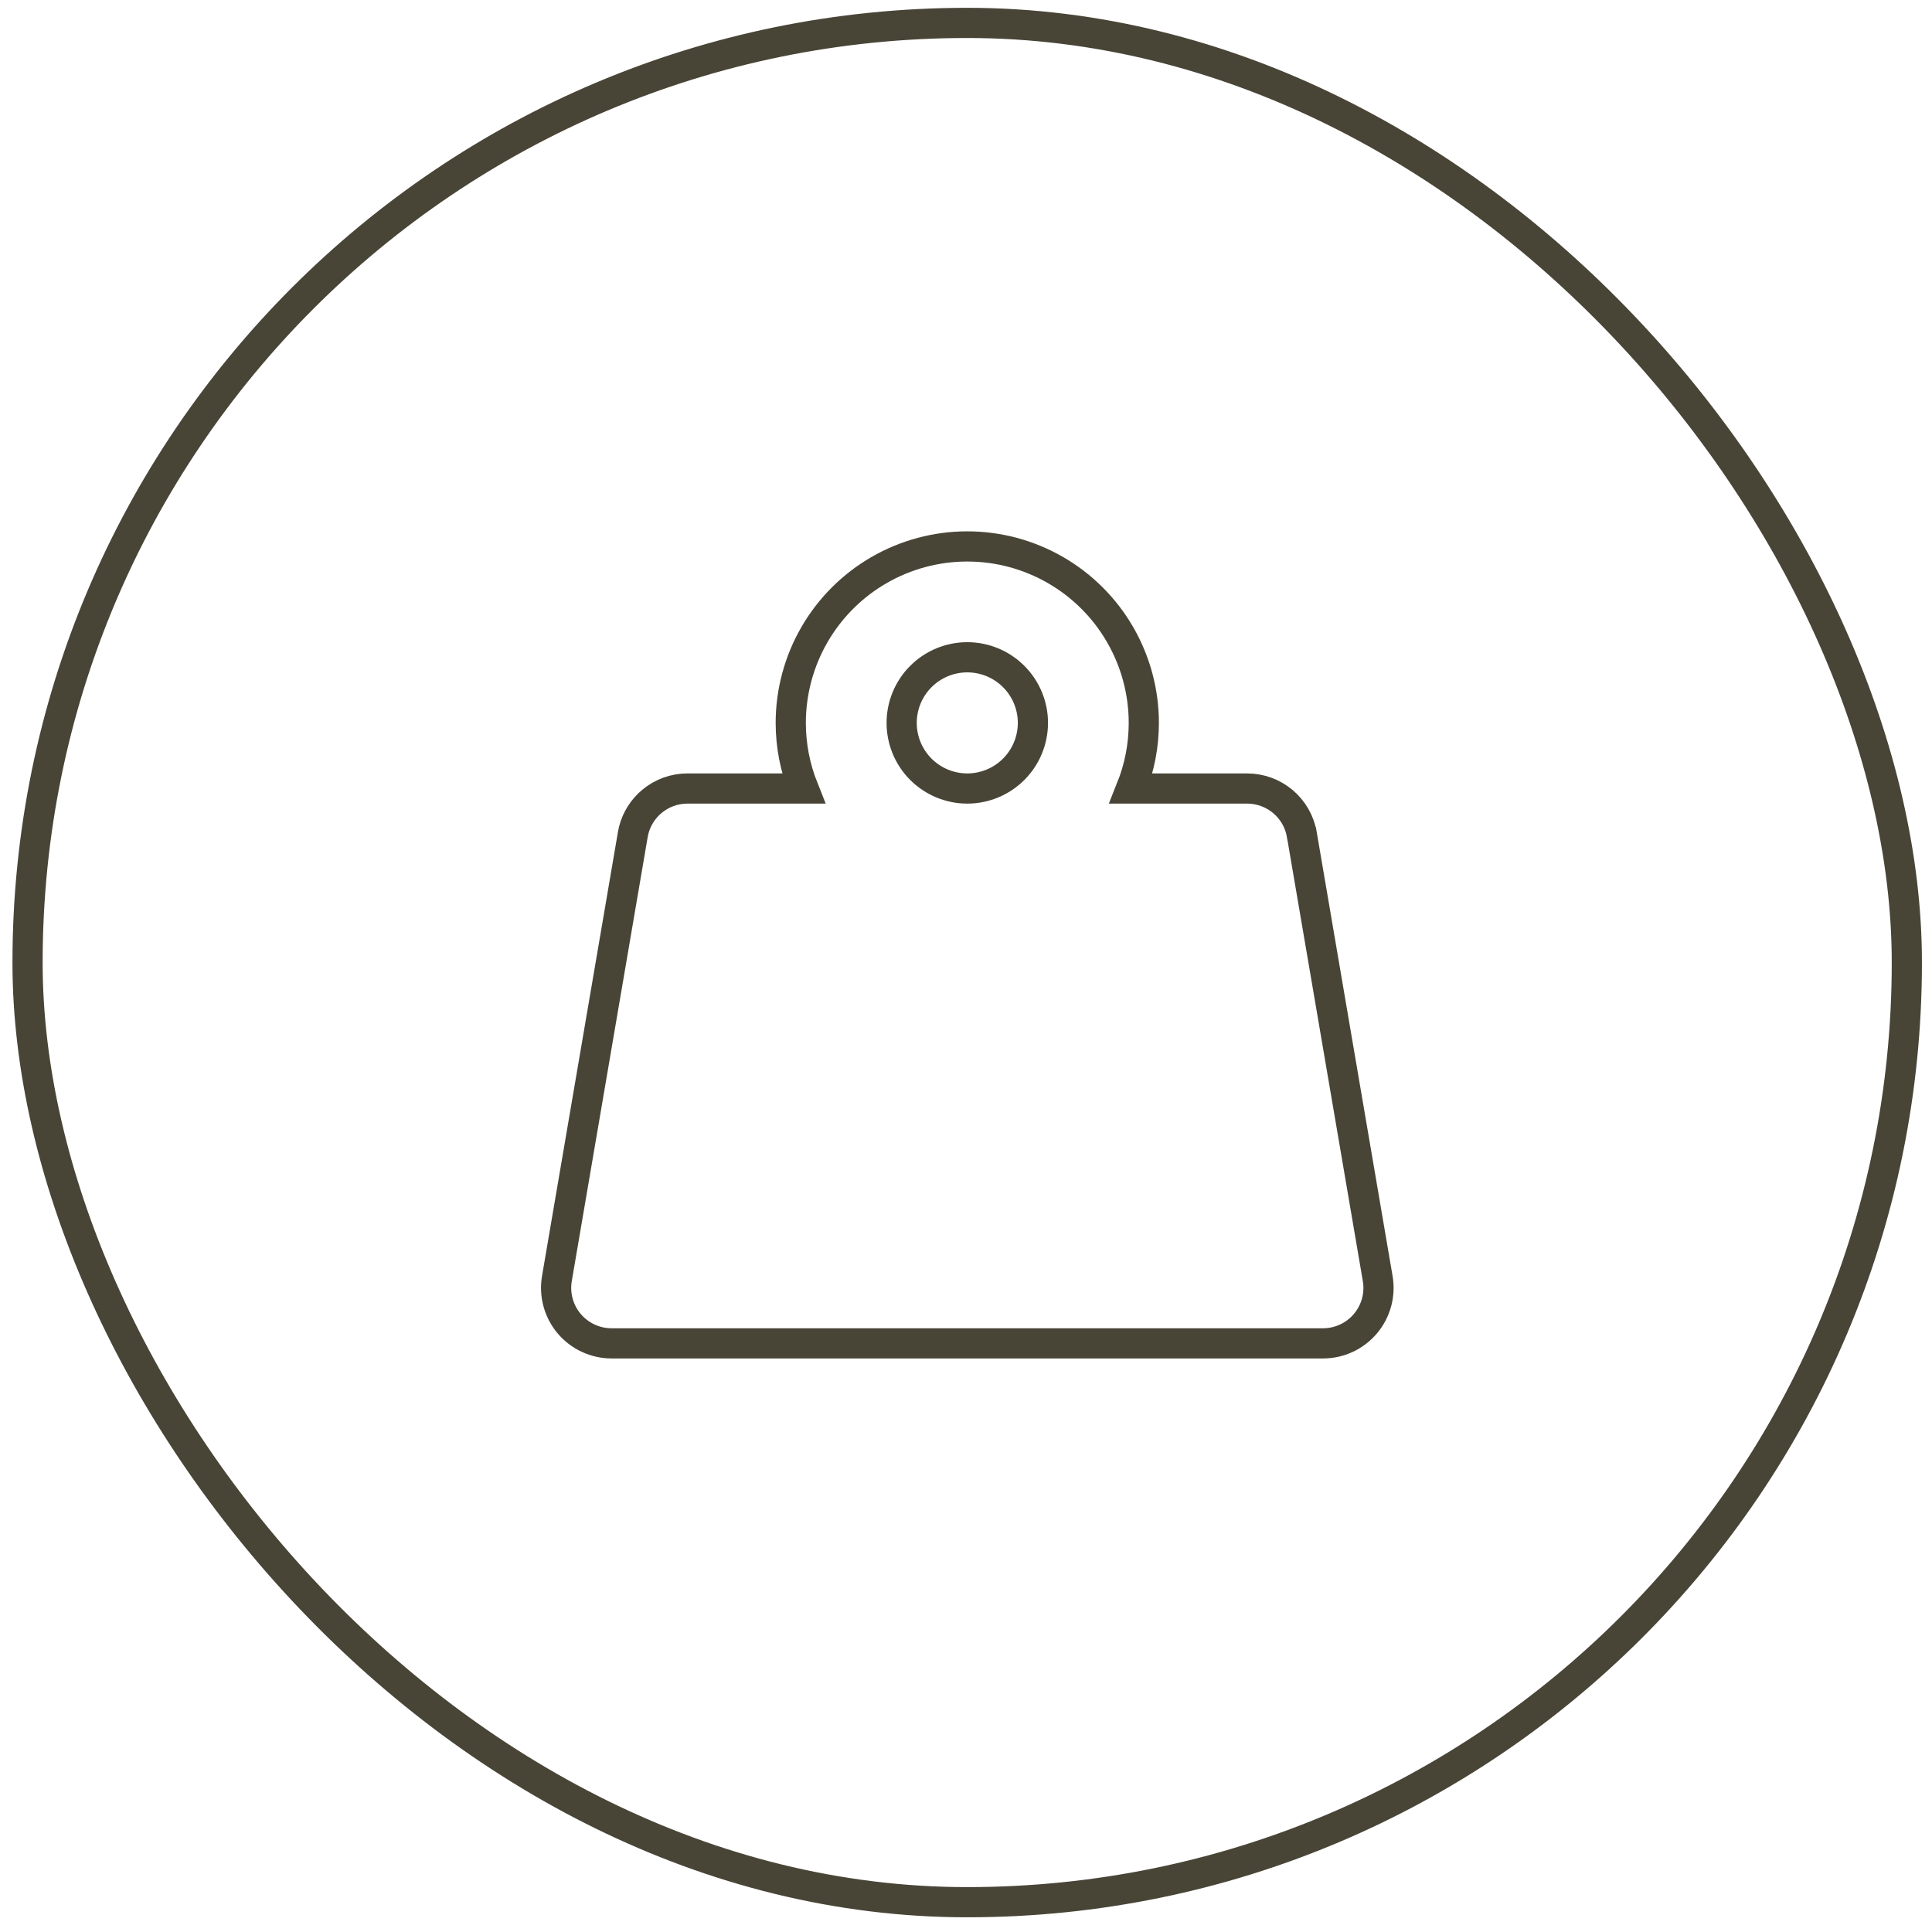
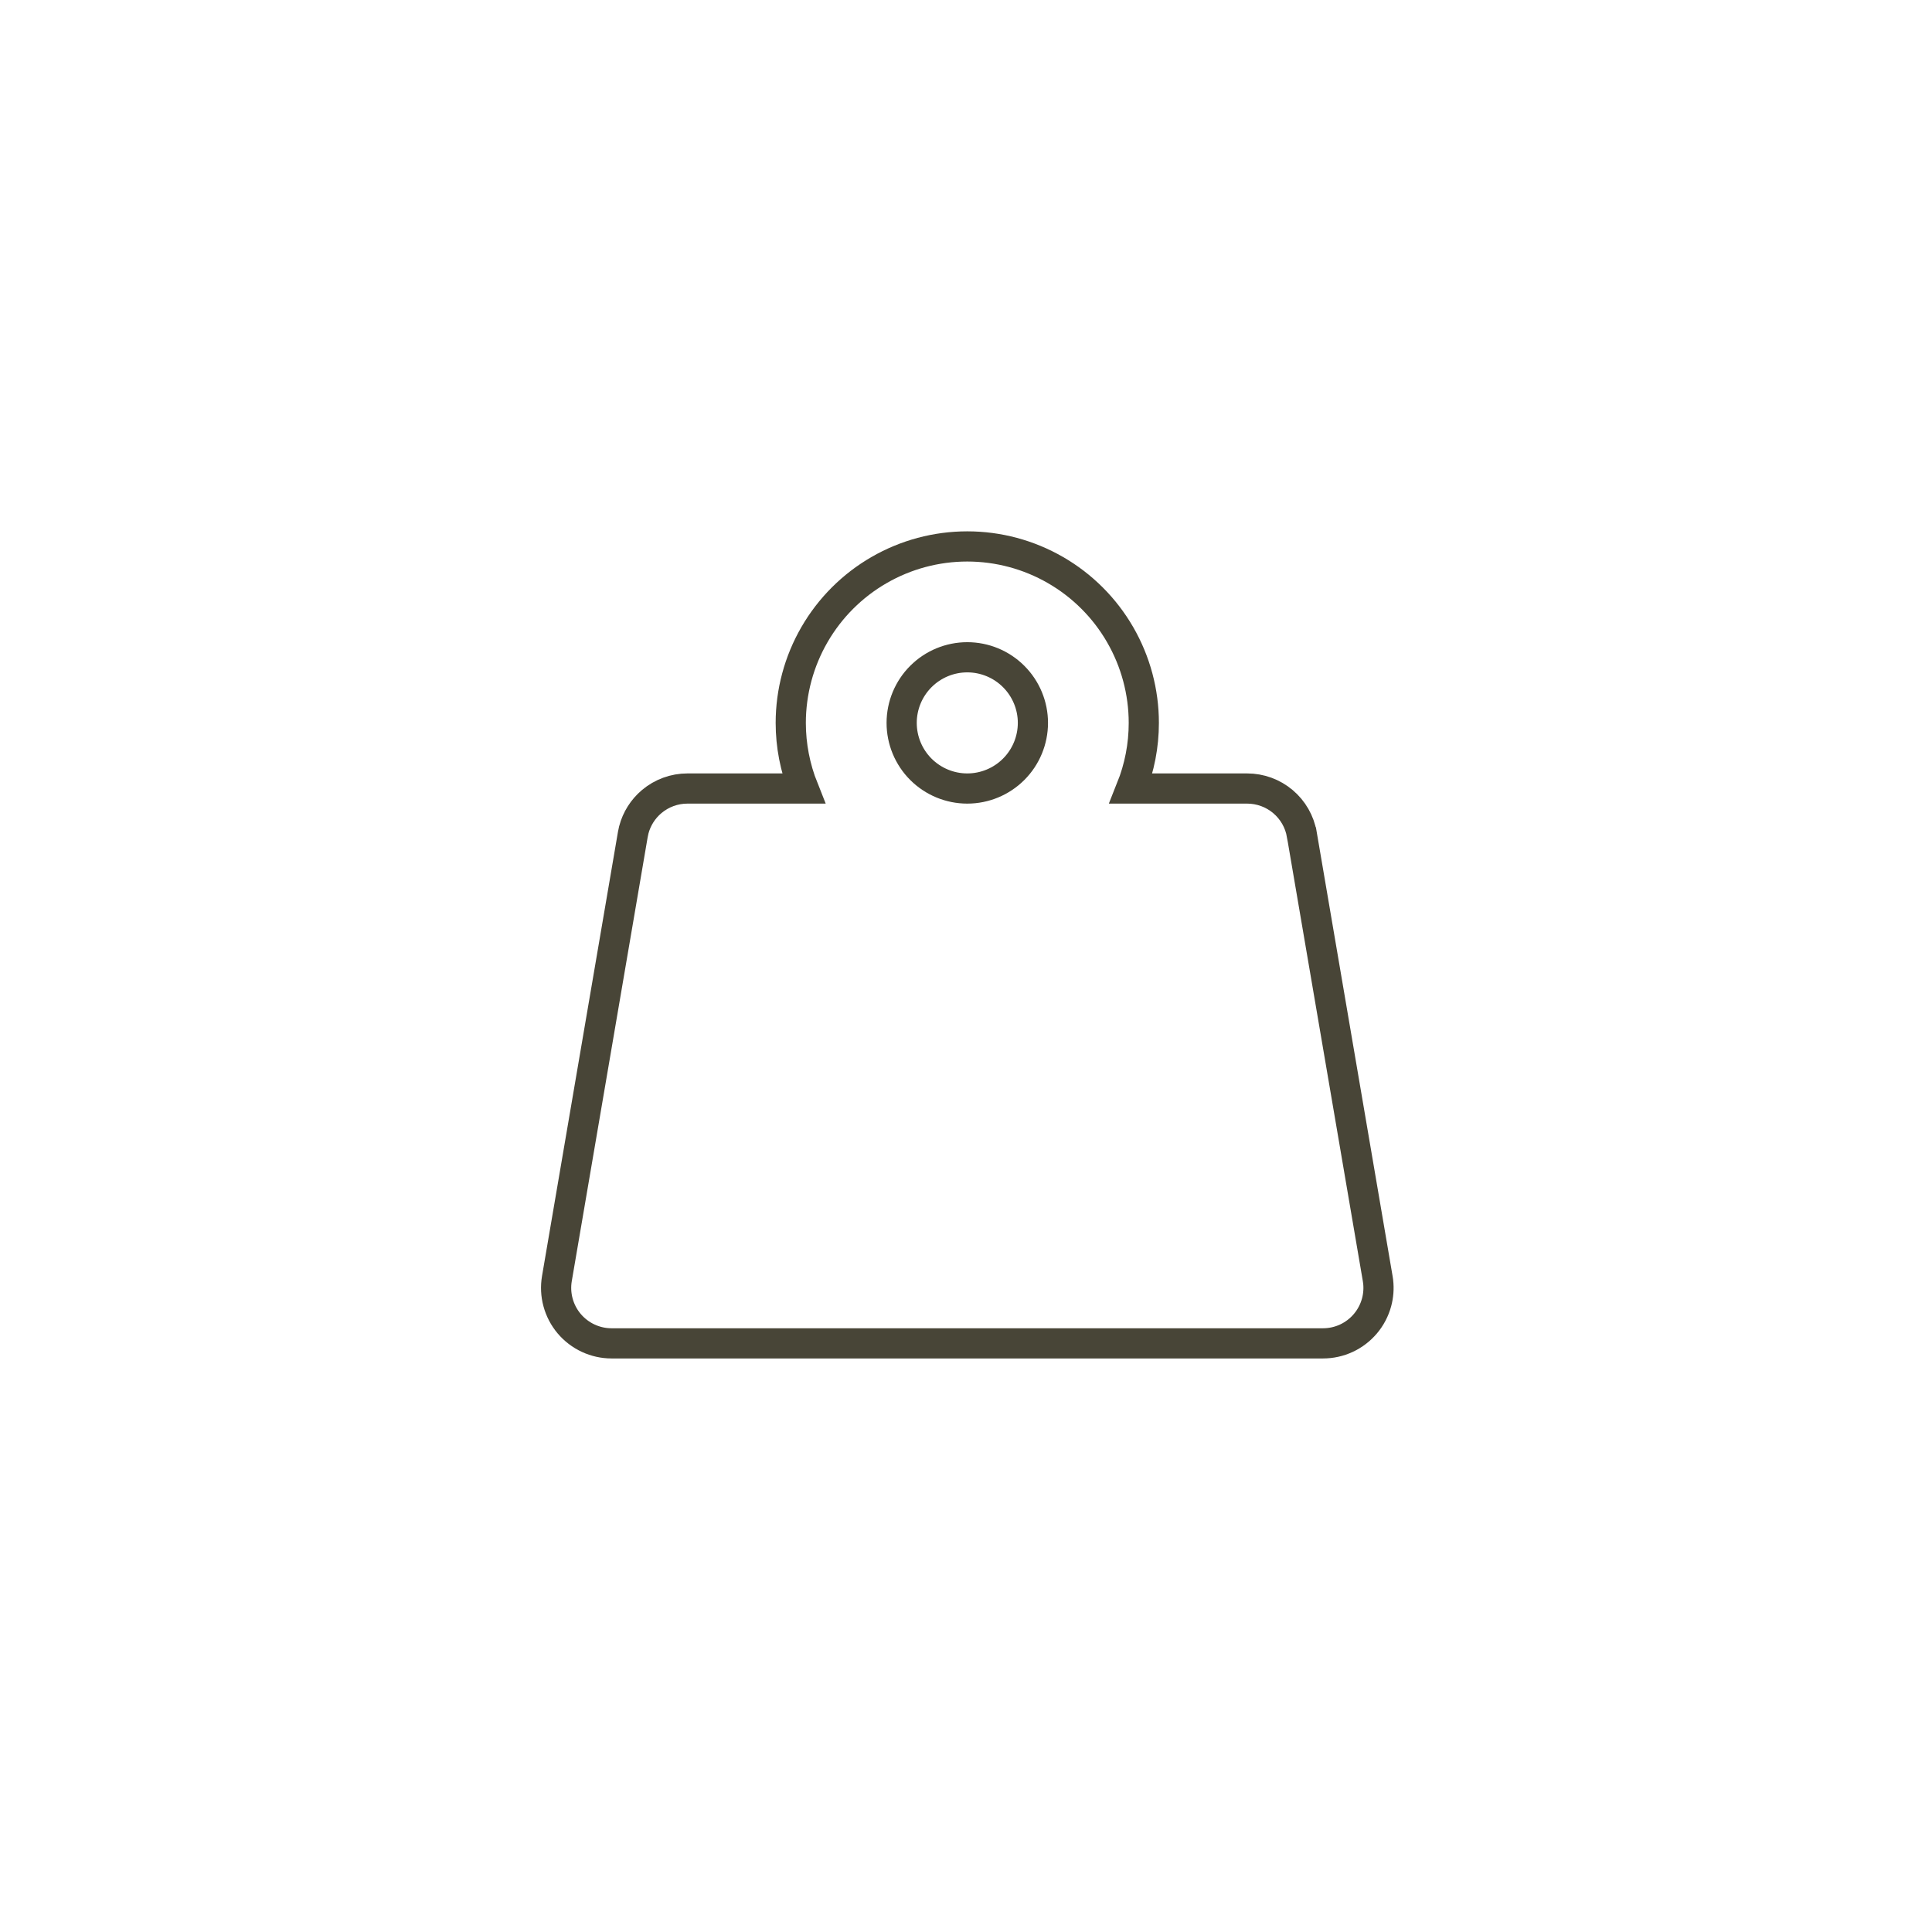
<svg xmlns="http://www.w3.org/2000/svg" width="96" height="96" viewBox="0 0 96 96" fill="none">
-   <rect x="1.369" y="1.138" width="93.381" height="93.381" rx="46.69" stroke="#484537" stroke-width="1.5" />
  <path d="M48.064 27.152C49.603 27.152 51.115 27.557 52.449 28.327C53.782 29.096 54.889 30.203 55.659 31.536C56.429 32.869 56.835 34.381 56.835 35.92C56.836 37.041 56.62 38.148 56.206 39.181H61.969C62.619 39.181 63.249 39.41 63.746 39.829C64.244 40.248 64.577 40.829 64.687 41.47L64.688 41.471L68.457 63.529L68.479 63.678C68.519 64.026 68.493 64.379 68.401 64.717C68.295 65.105 68.107 65.464 67.848 65.771C67.589 66.078 67.266 66.325 66.903 66.494C66.539 66.663 66.142 66.751 65.74 66.751H30.389C29.988 66.751 29.591 66.663 29.228 66.494C28.864 66.325 28.541 66.078 28.282 65.772C28.024 65.466 27.835 65.106 27.73 64.719C27.624 64.332 27.605 63.927 27.672 63.532L31.443 41.473L31.493 41.236C31.637 40.689 31.946 40.198 32.381 39.831C32.878 39.411 33.508 39.181 34.158 39.181H39.921C39.508 38.148 39.292 37.041 39.292 35.92C39.293 34.381 39.699 32.869 40.469 31.536C41.239 30.203 42.346 29.096 43.679 28.327C45.012 27.557 46.524 27.152 48.064 27.152ZM48.064 32.66C47.199 32.66 46.37 33.003 45.758 33.615C45.147 34.226 44.803 35.056 44.803 35.92C44.803 36.785 45.147 37.615 45.758 38.226C46.37 38.837 47.199 39.181 48.064 39.181C48.928 39.181 49.758 38.837 50.369 38.226C50.981 37.615 51.324 36.785 51.325 35.92C51.325 35.056 50.981 34.226 50.369 33.615C49.758 33.003 48.928 32.66 48.064 32.66Z" stroke="#484537" stroke-width="1.5" />
</svg>